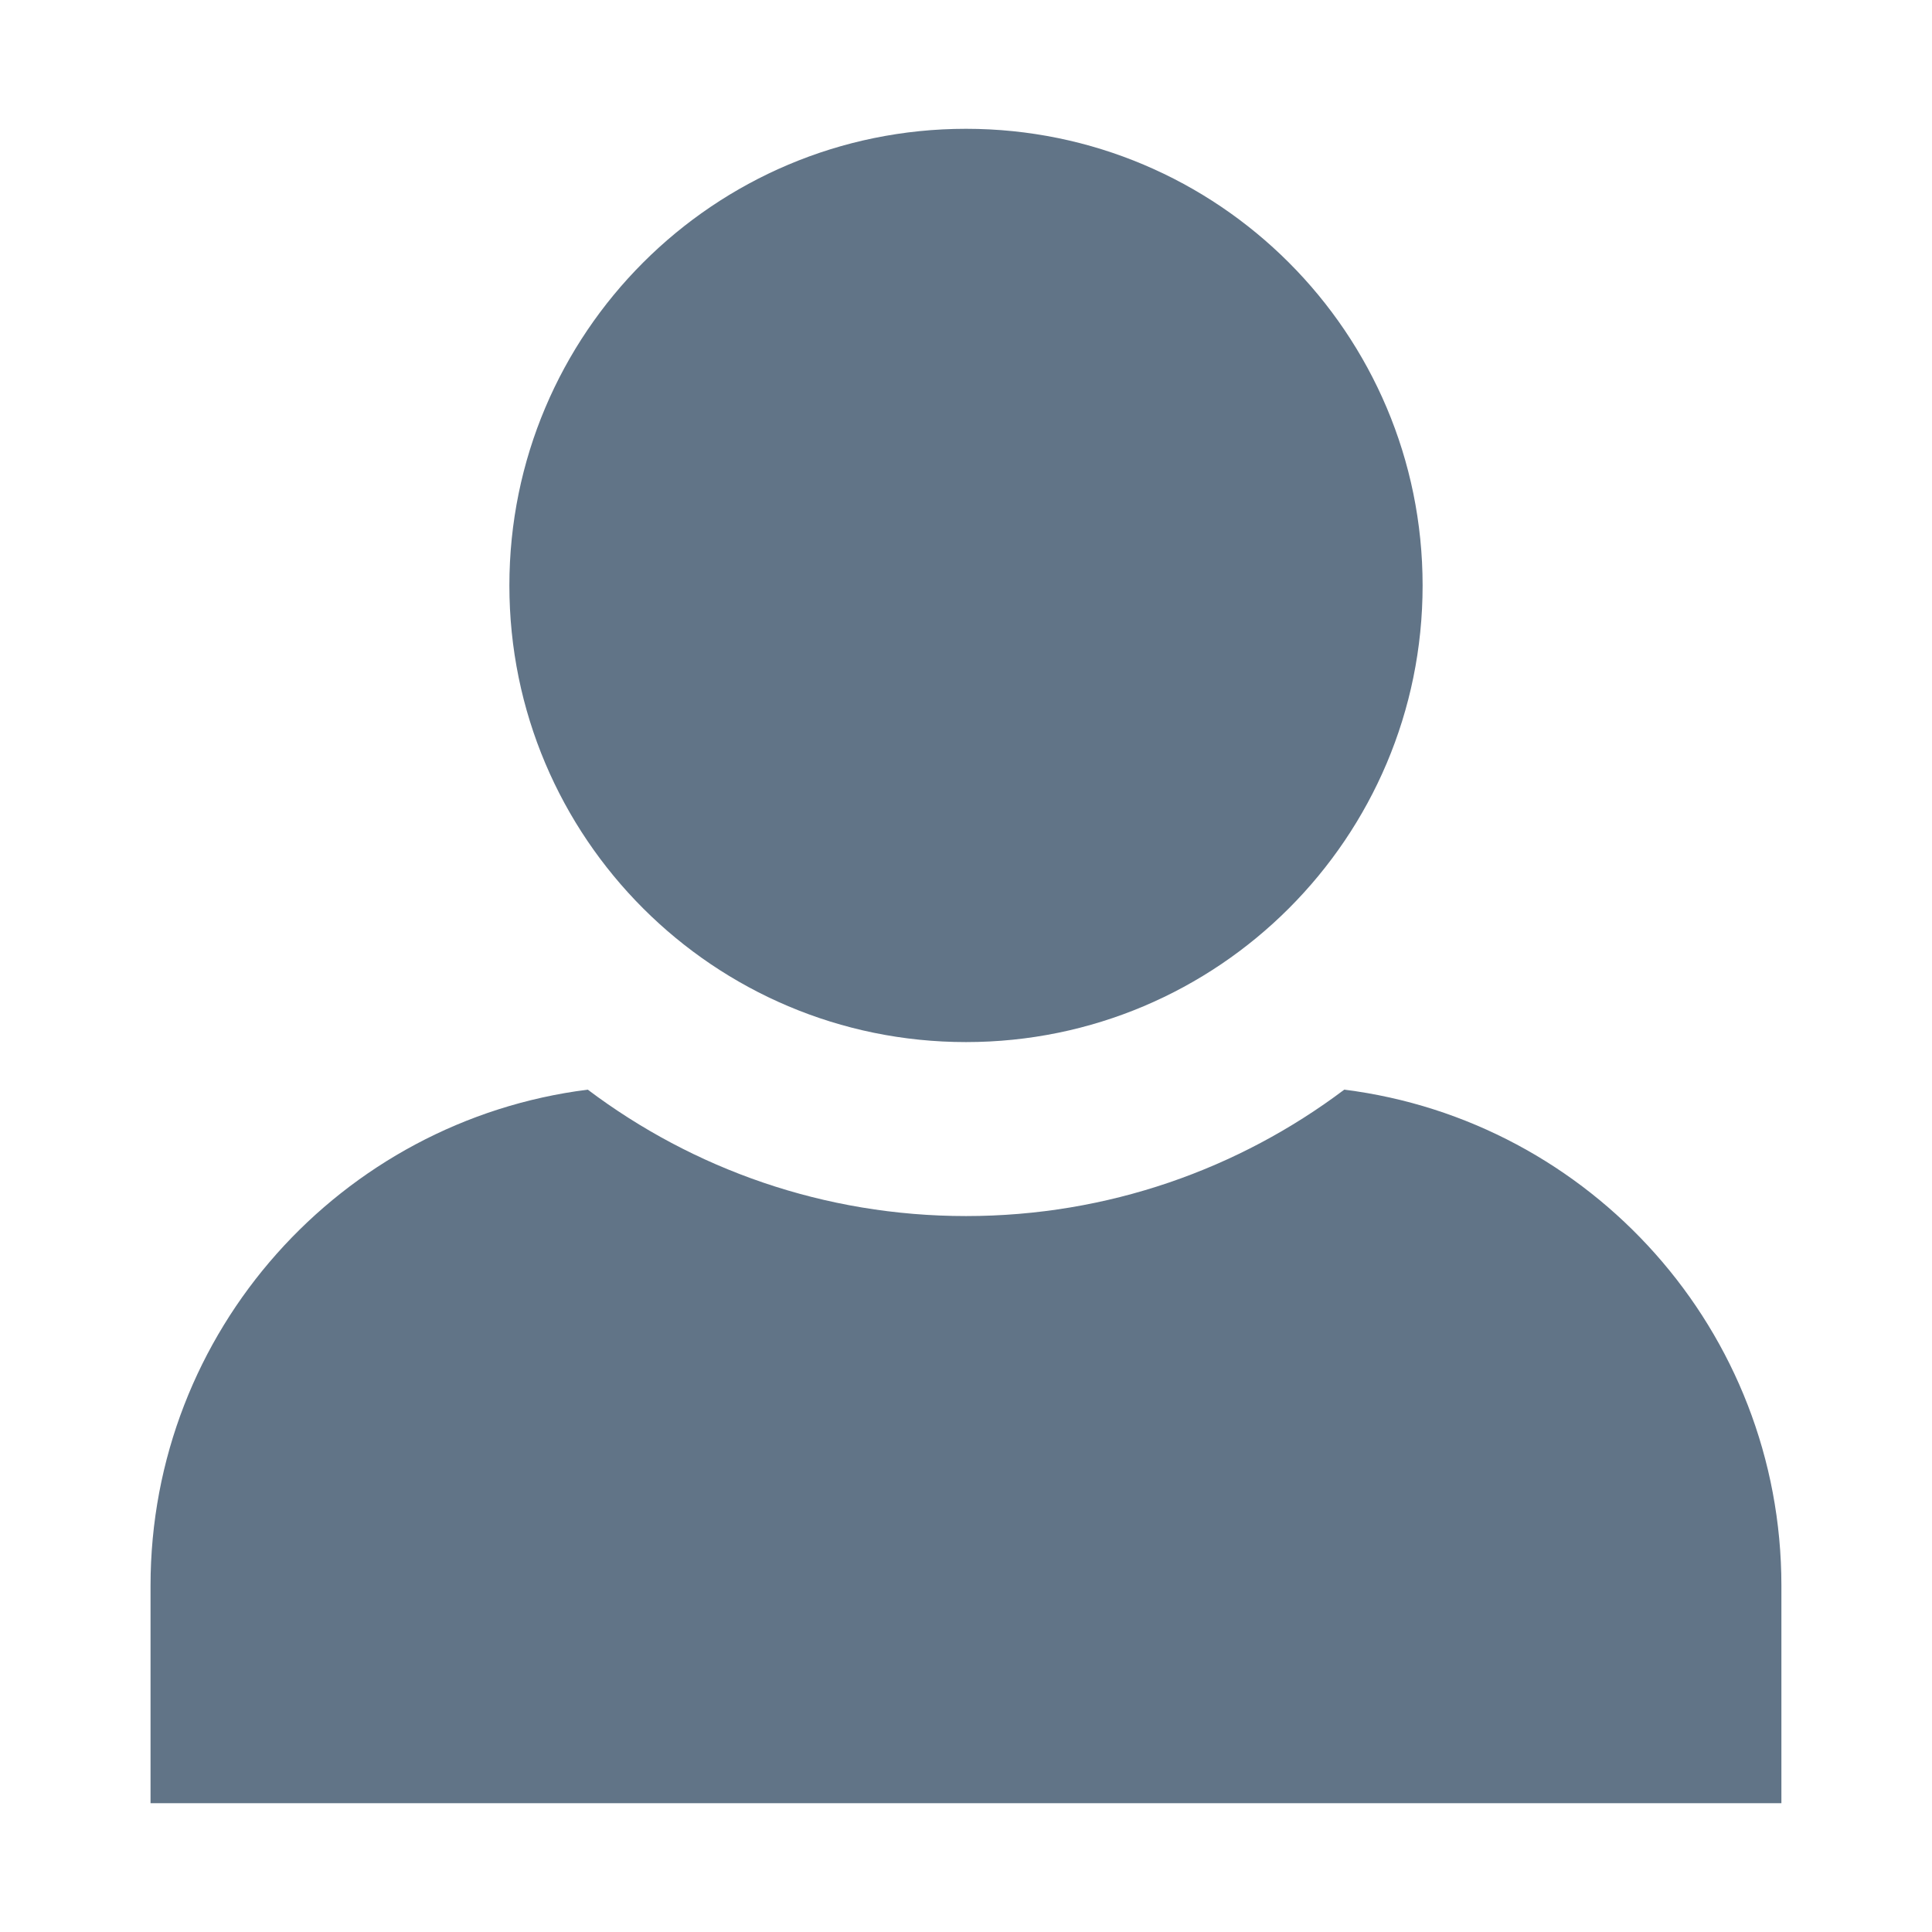
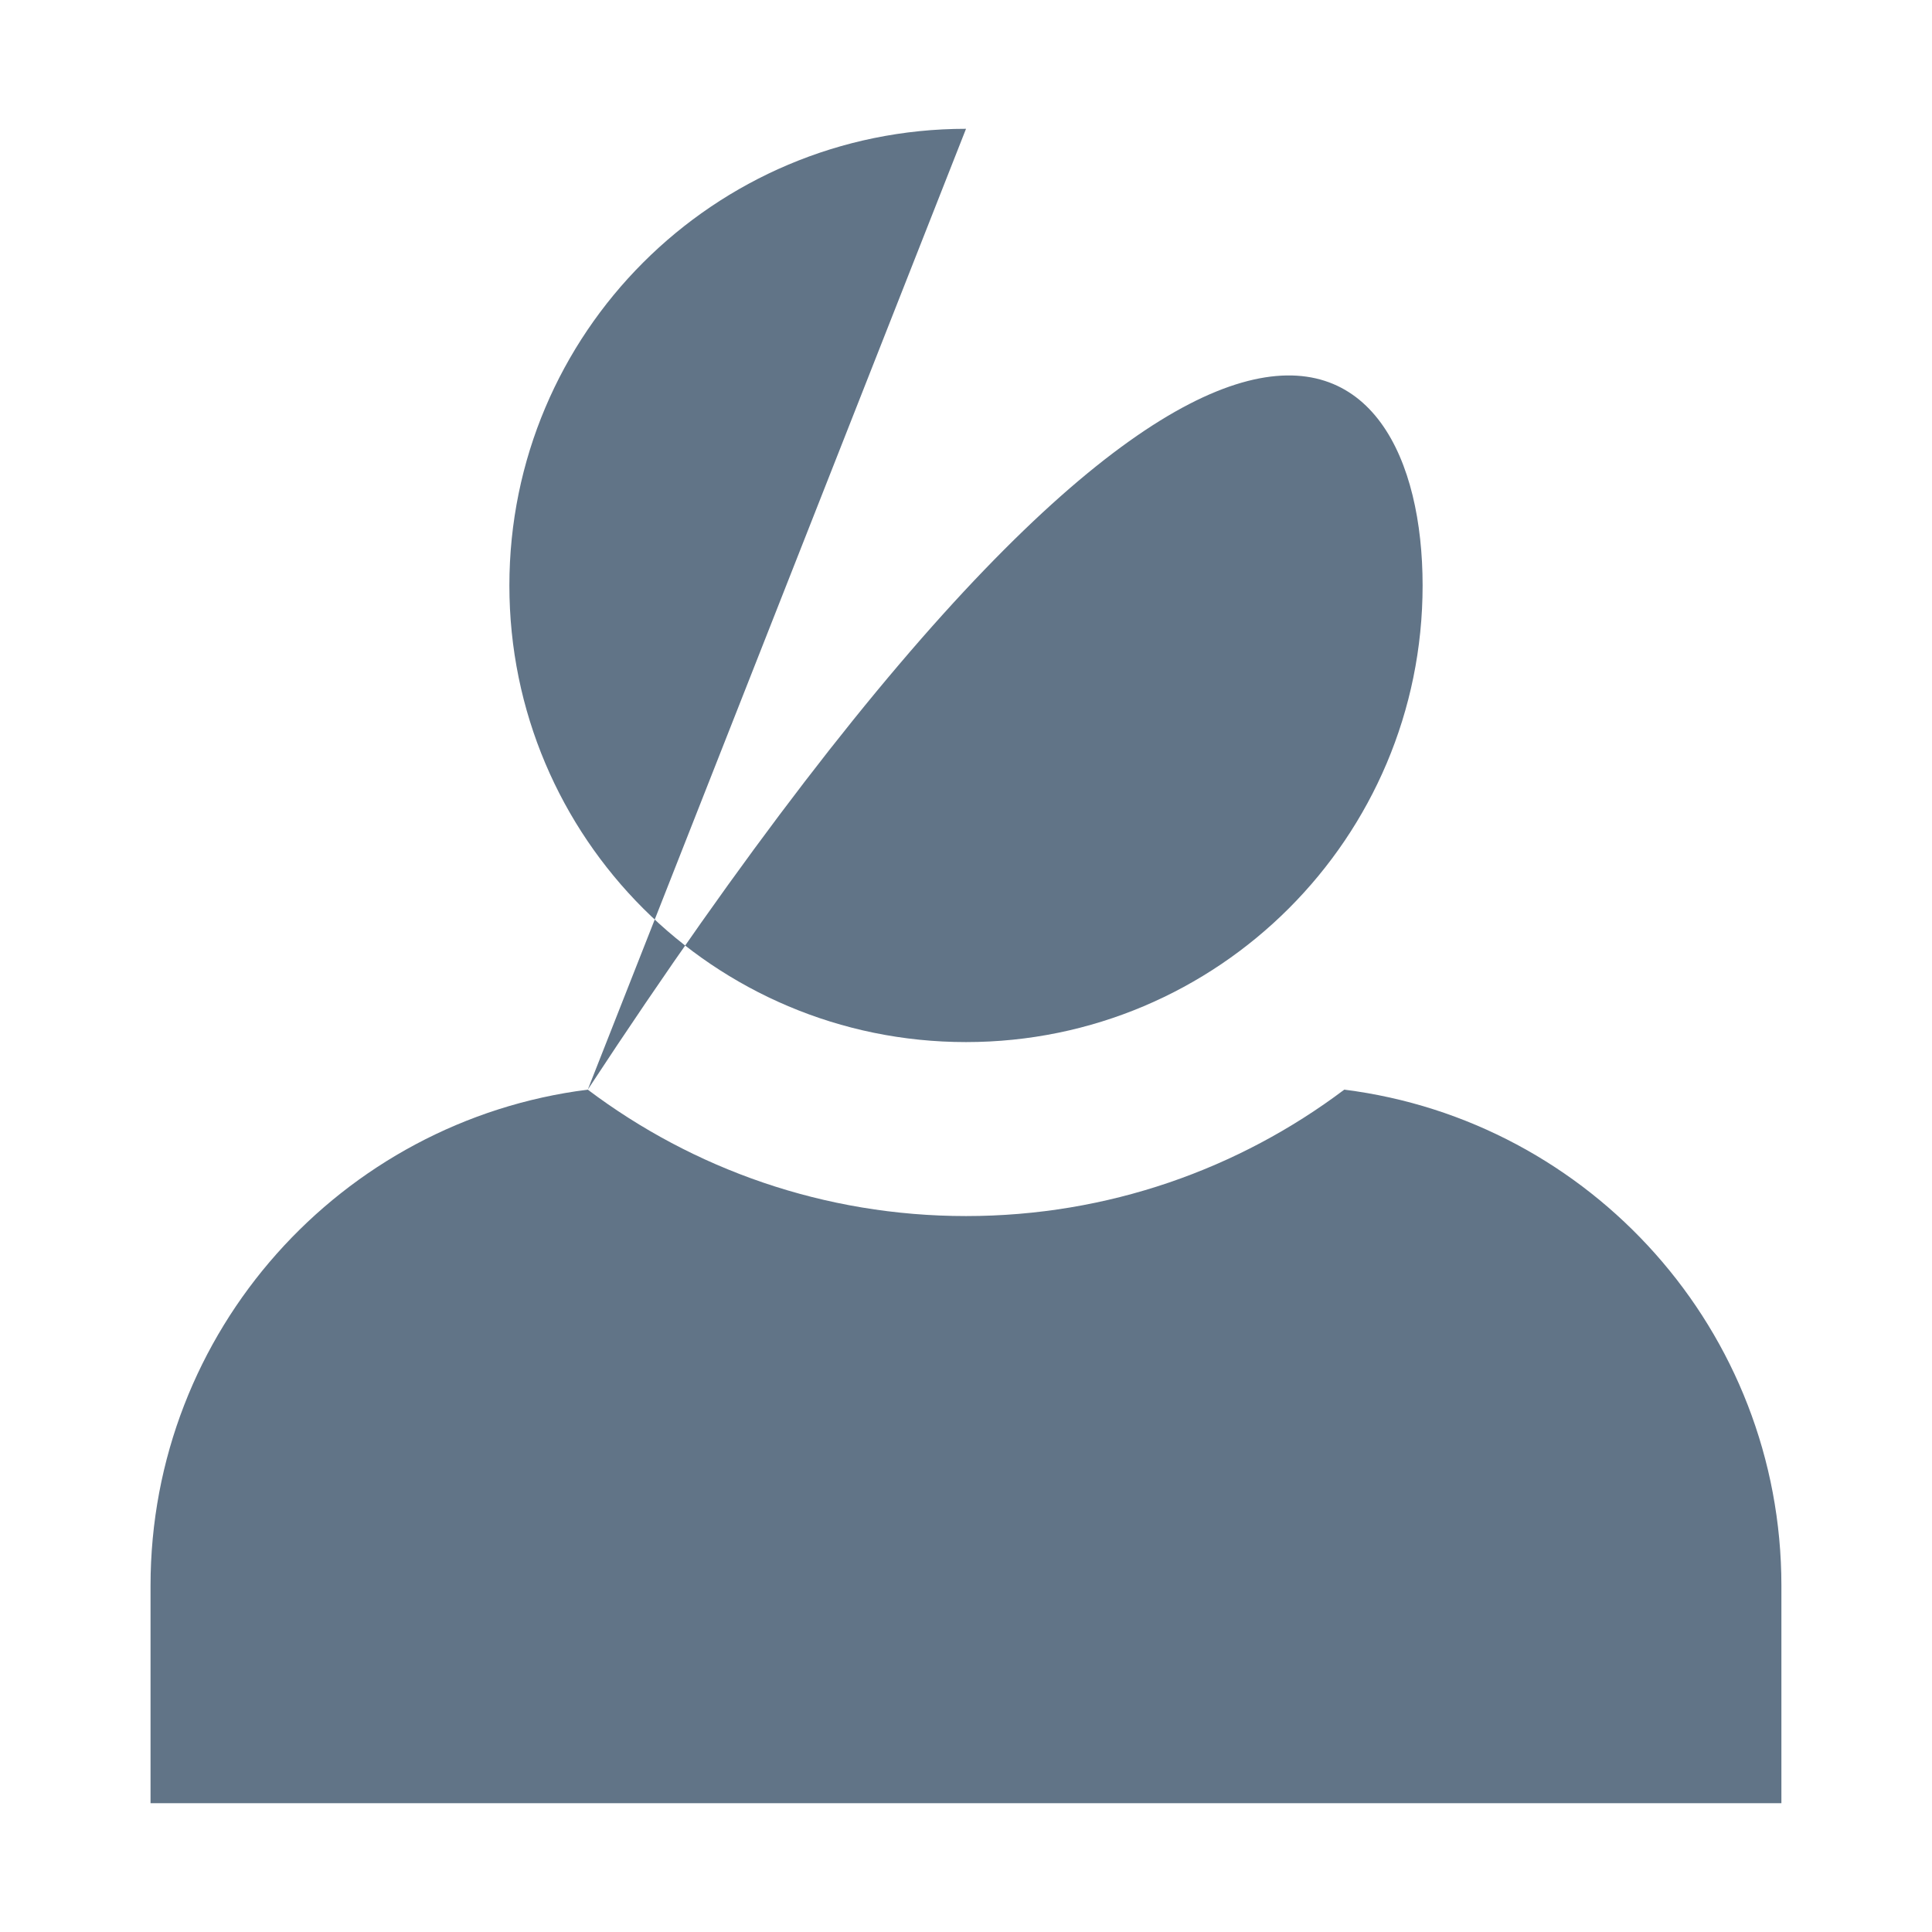
<svg xmlns="http://www.w3.org/2000/svg" height="24" width="24" viewBox="0 0 24 24">
  <g>
-     <path id="path1" transform="rotate(0,12,12) translate(1.87,1.6) scale(0.65,0.65)  " fill="#617487" d="M8.356,18.363C10.371,19.88 12.874,20.779 15.585,20.779 18.295,20.779 20.799,19.88 22.814,18.363 27.524,18.956 31.168,22.973 31.168,27.844L31.168,32 0,32 0,27.844C0,22.973,3.646,18.956,8.356,18.363z M15.585,0C20.404,0 24.311,3.908 24.311,8.728 24.311,13.548 20.404,17.454 15.585,17.454 10.765,17.454 6.858,13.548 6.858,8.728 6.858,3.908 10.765,0 15.585,0z" />
+     <path id="path1" transform="rotate(0,12,12) translate(1.87,1.6) scale(0.65,0.65)  " fill="#617487" d="M8.356,18.363C10.371,19.88 12.874,20.779 15.585,20.779 18.295,20.779 20.799,19.88 22.814,18.363 27.524,18.956 31.168,22.973 31.168,27.844L31.168,32 0,32 0,27.844C0,22.973,3.646,18.956,8.356,18.363z C20.404,0 24.311,3.908 24.311,8.728 24.311,13.548 20.404,17.454 15.585,17.454 10.765,17.454 6.858,13.548 6.858,8.728 6.858,3.908 10.765,0 15.585,0z" />
  </g>
</svg>